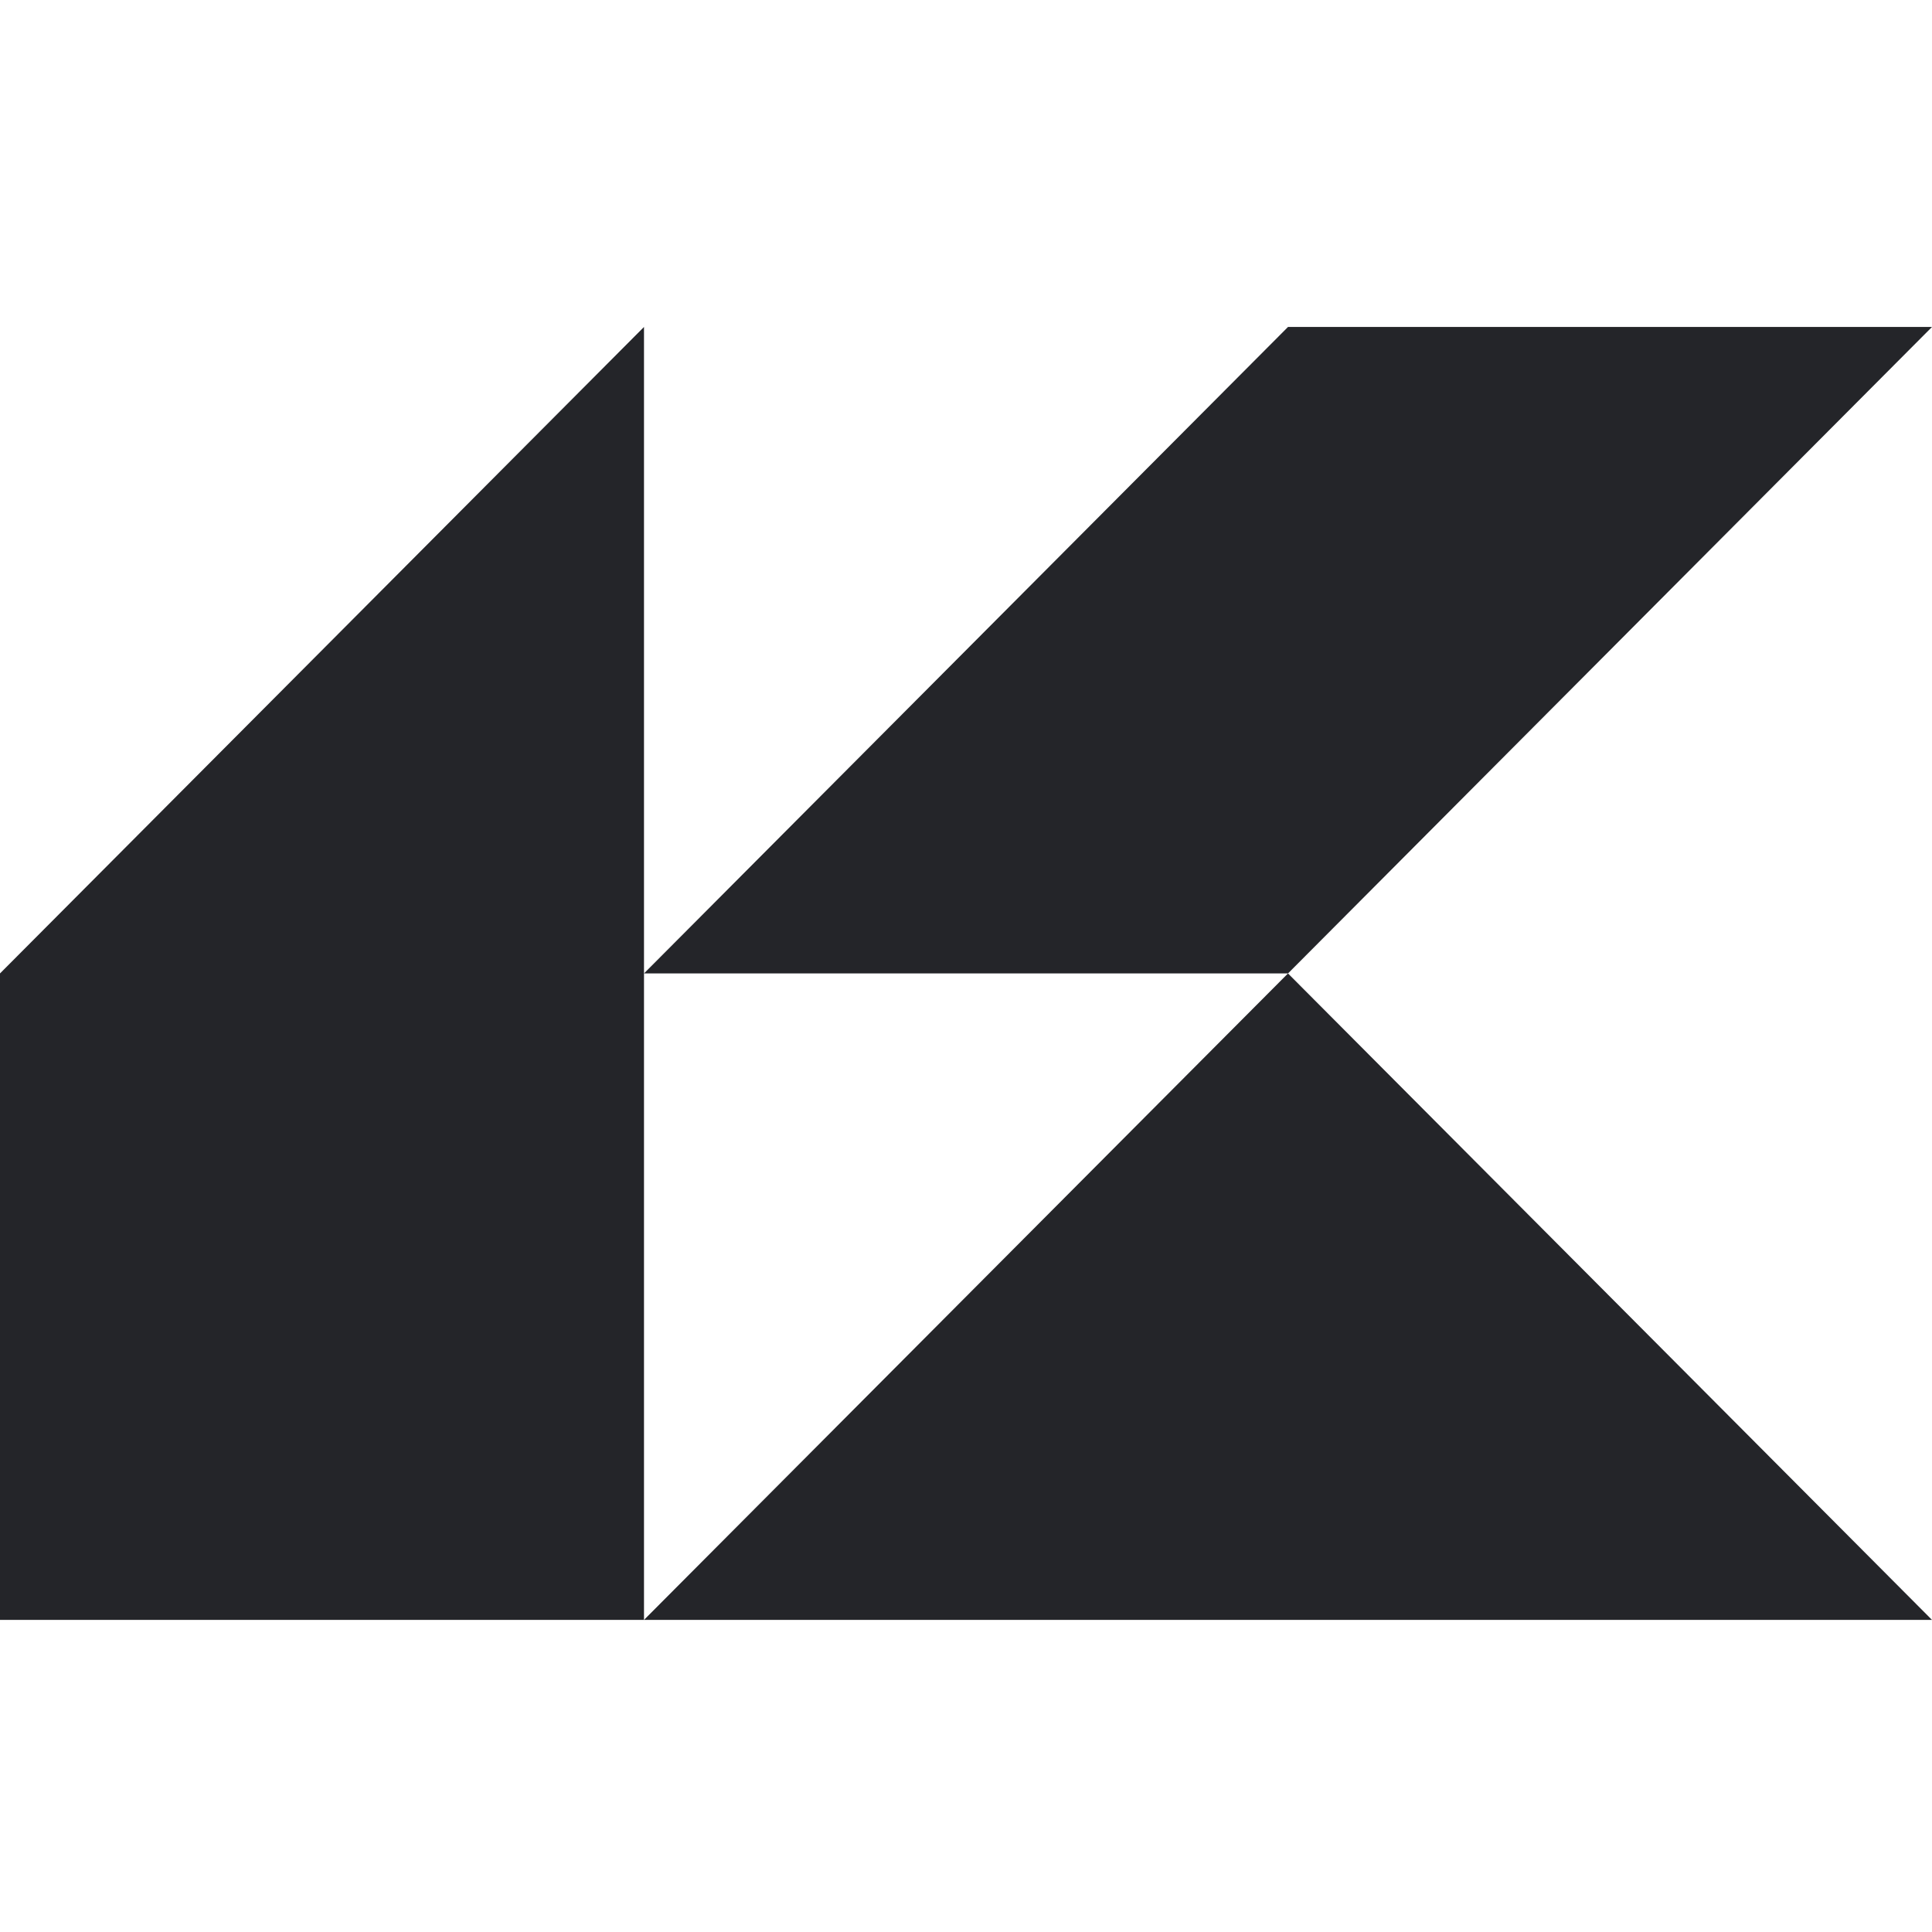
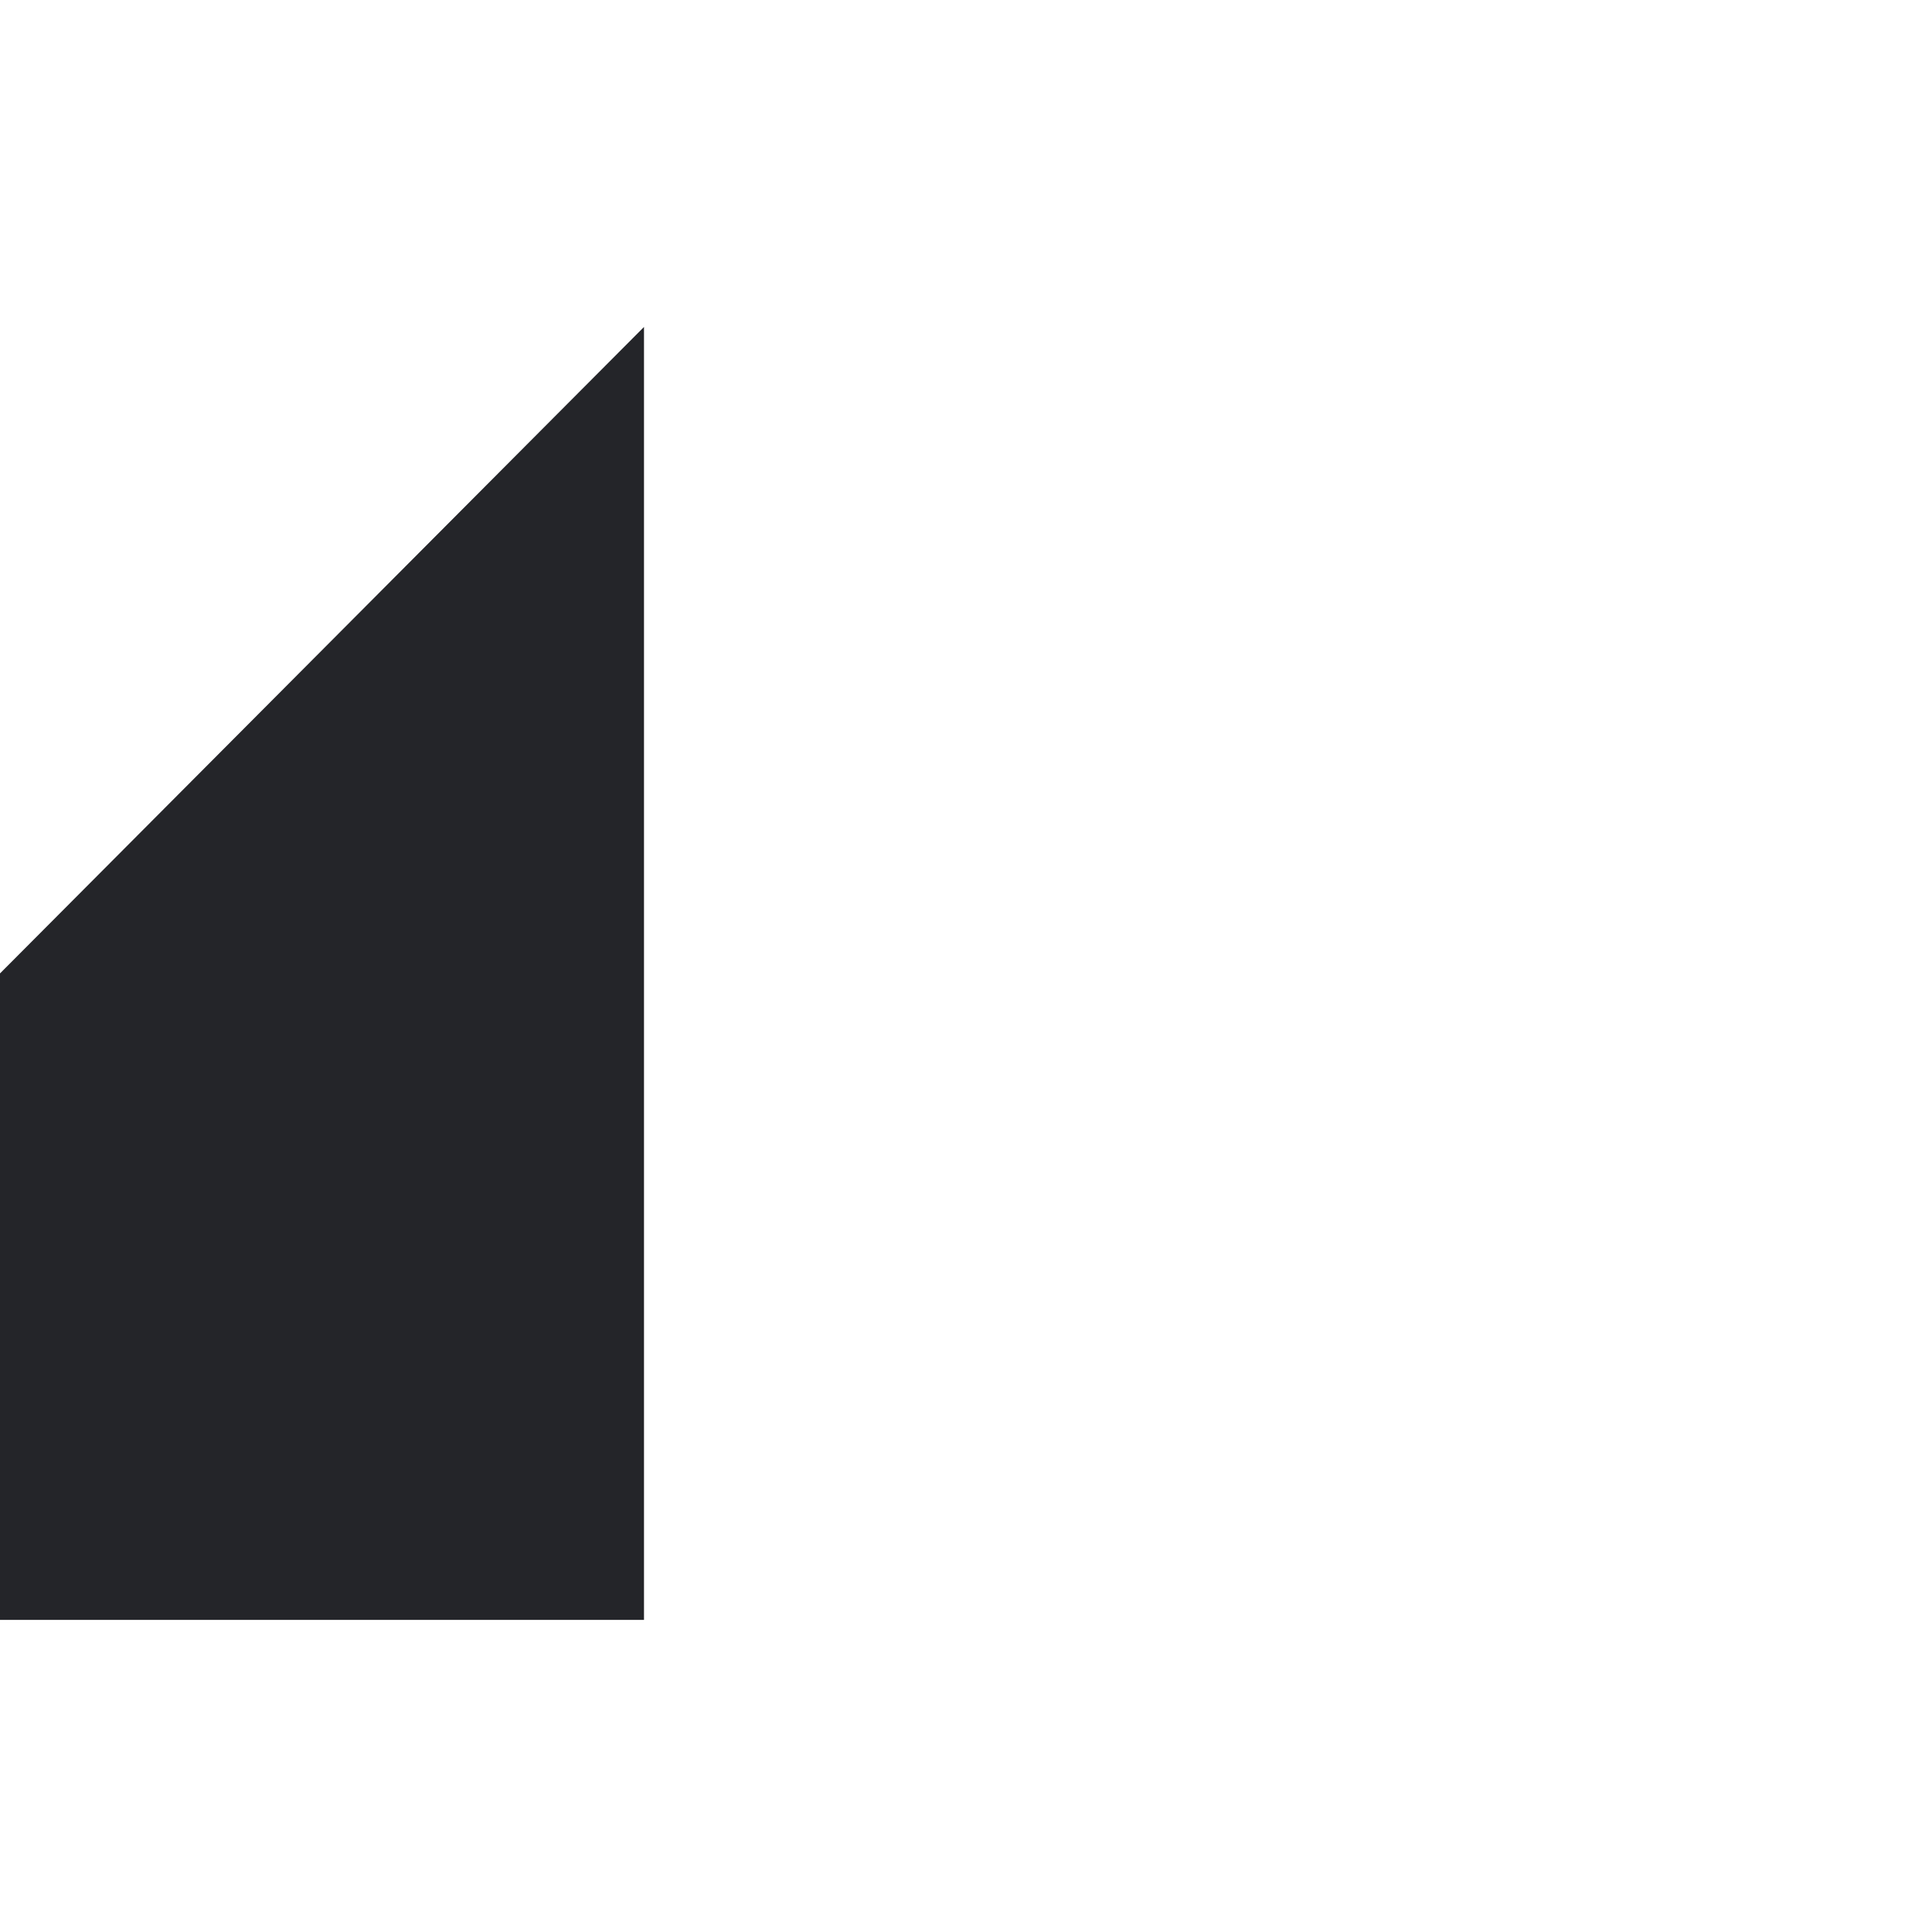
<svg xmlns="http://www.w3.org/2000/svg" width="130" height="130" viewBox="0 0 130 130" fill="none">
  <path d="M43.333 22V109H0V65.5L43.333 22Z" fill="#242529" />
-   <path d="M130 109H43.54L43.333 109L86.667 65.5L130 109Z" fill="#242529" />
-   <path d="M130 22L86.667 65.5L43.333 65.5L86.667 22H130Z" fill="#242529" />
</svg>